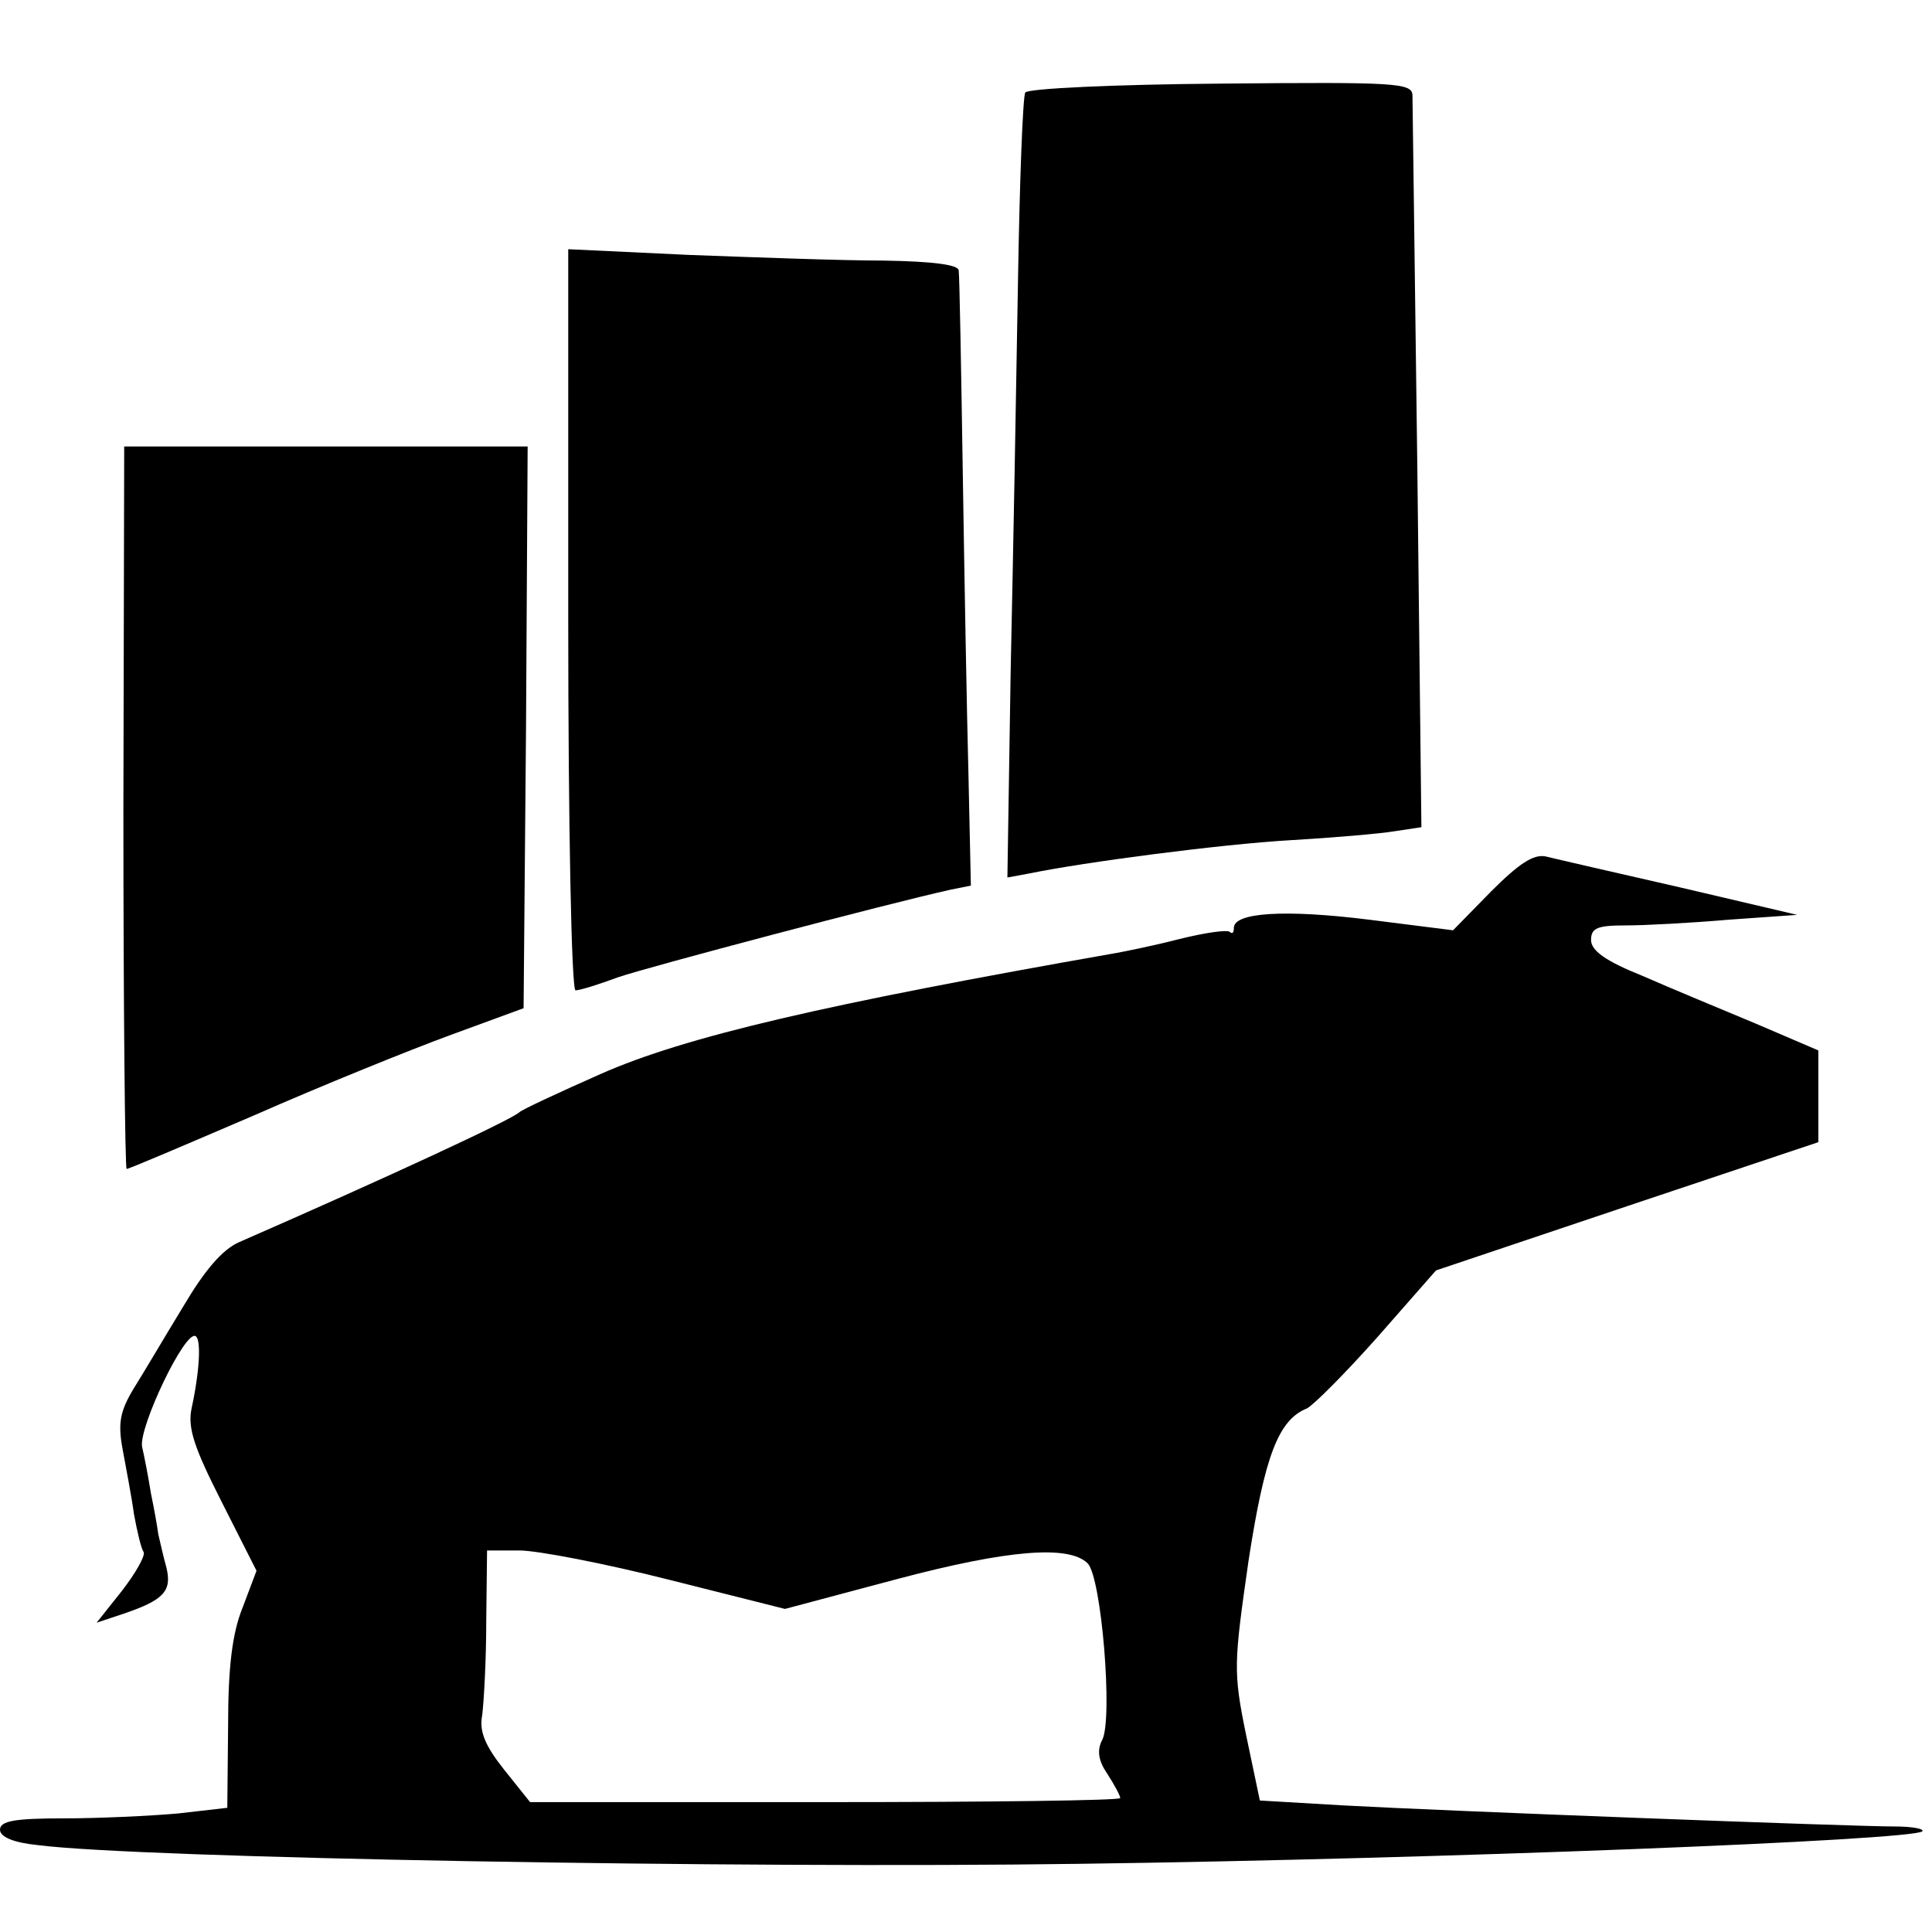
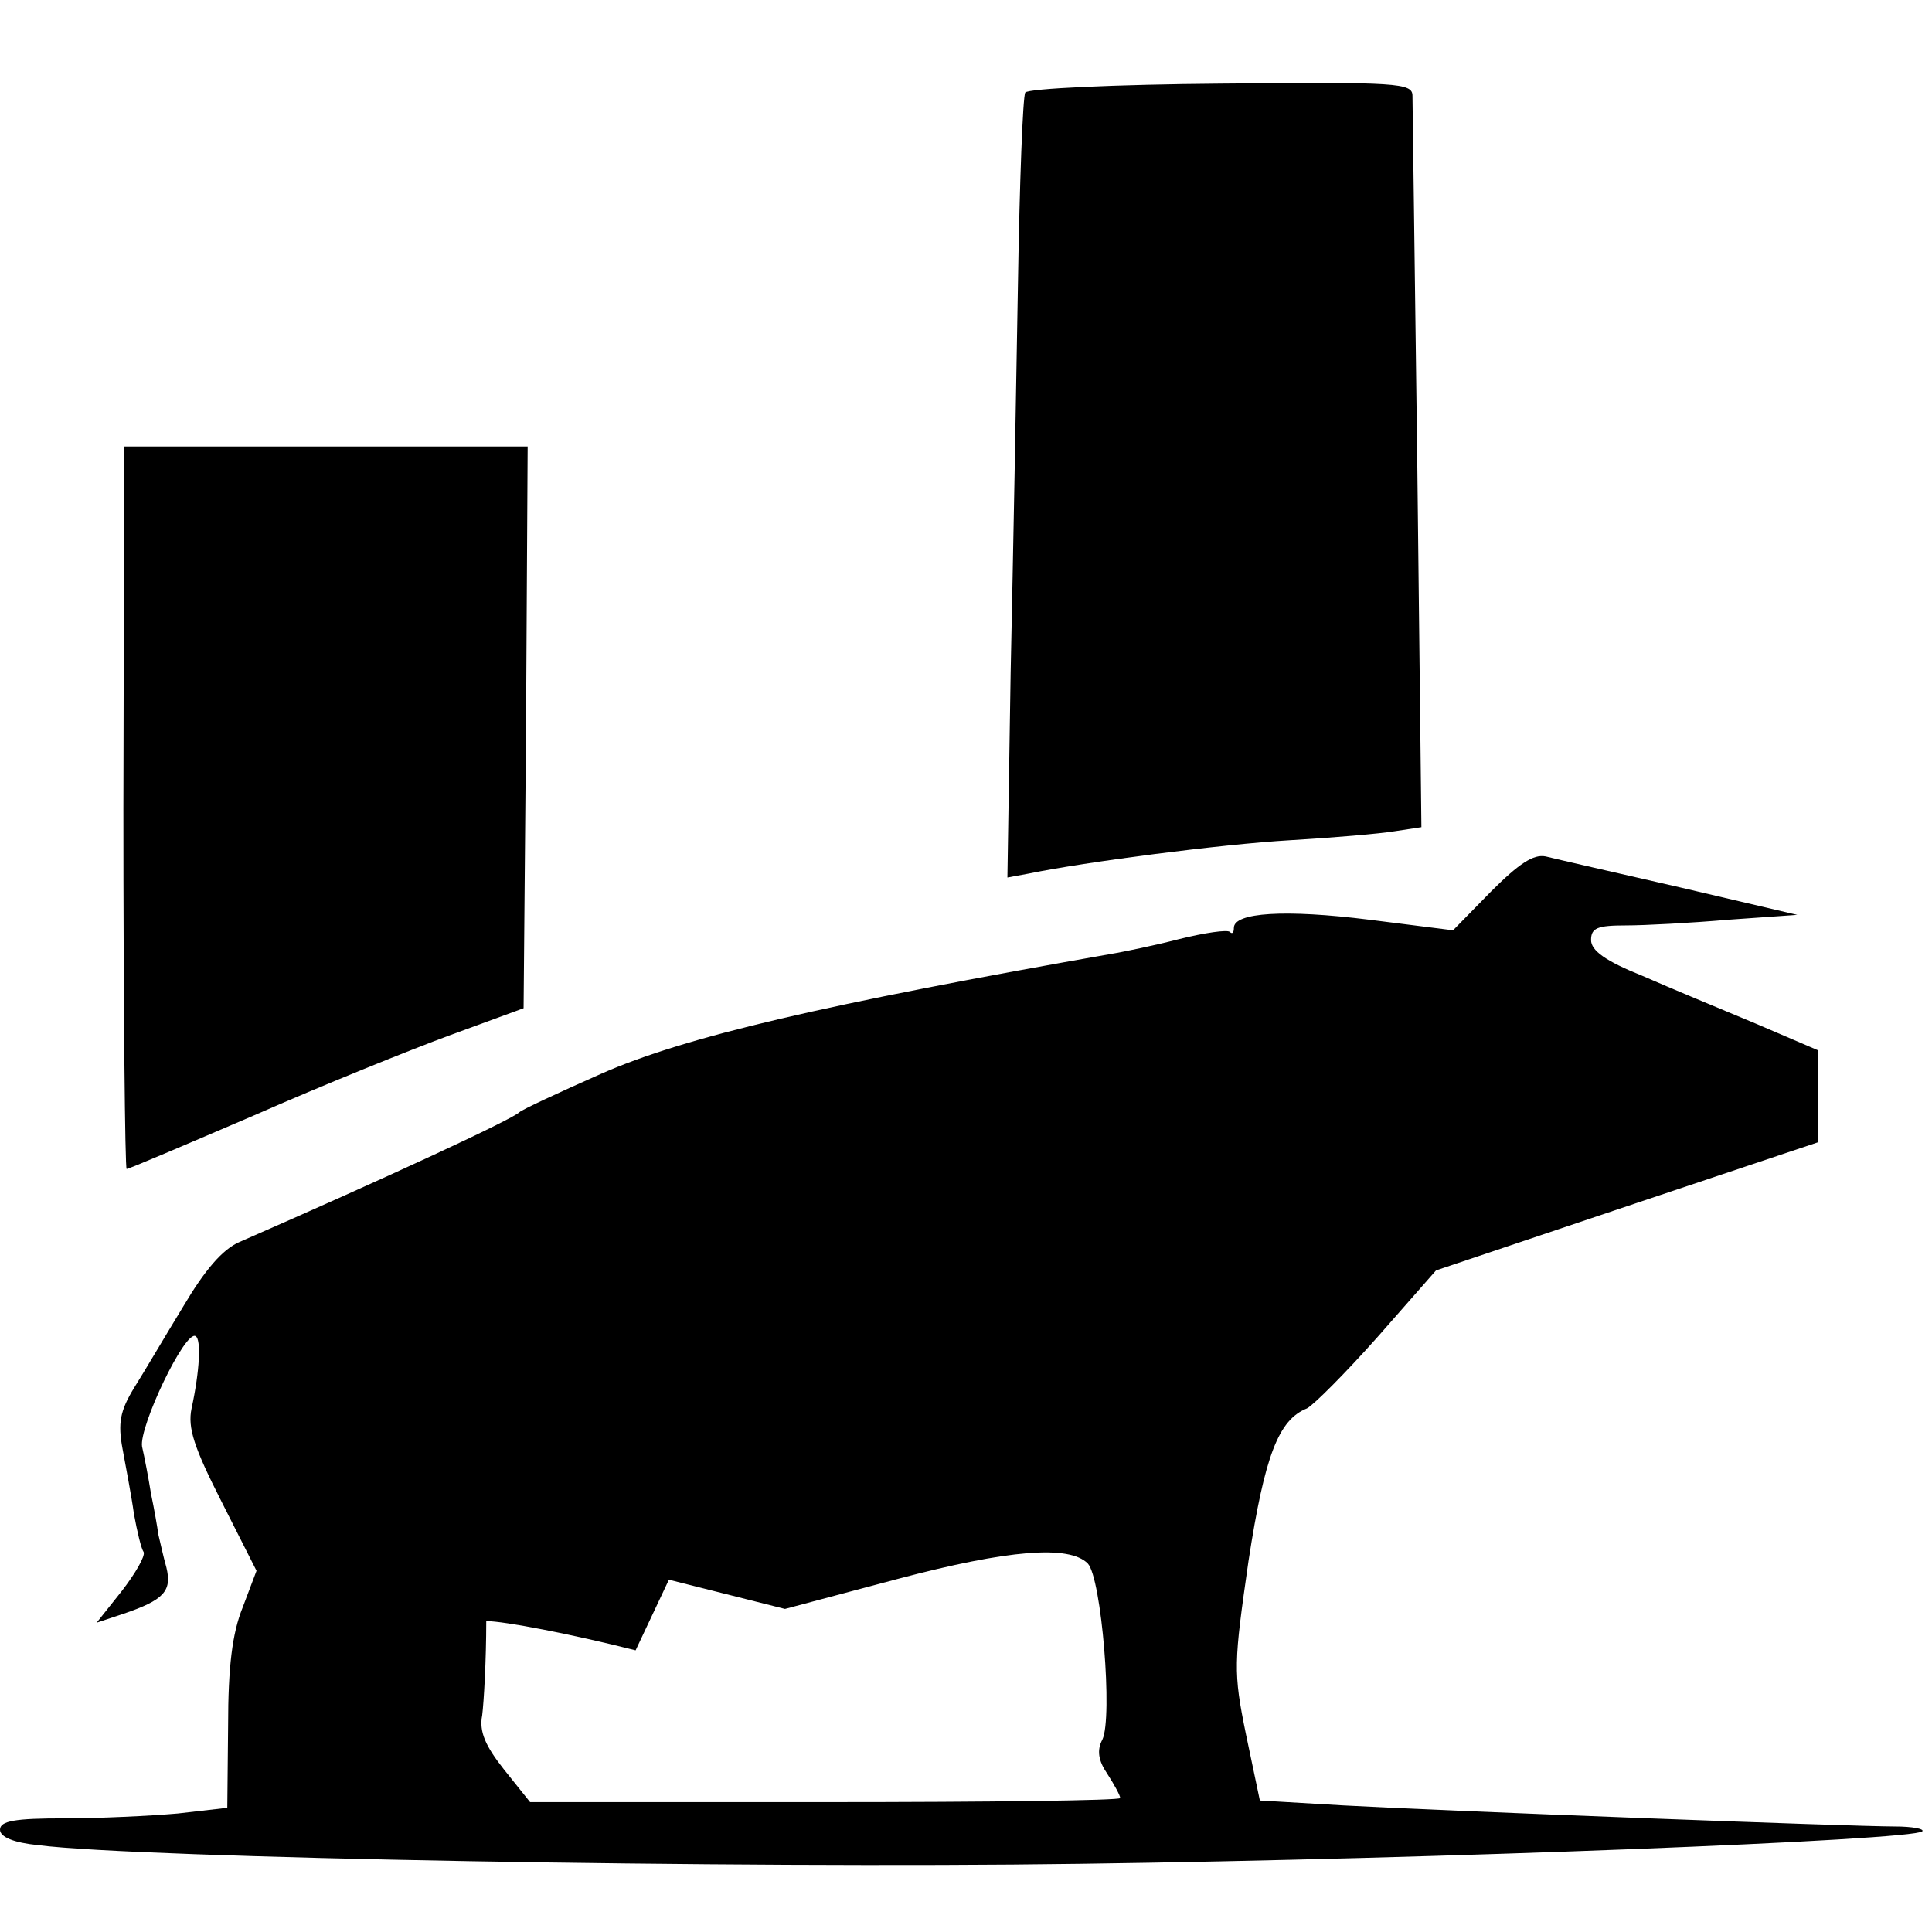
<svg xmlns="http://www.w3.org/2000/svg" version="1.0" width="238pt" height="238pt" viewBox="0 0 238 238" preserveAspectRatio="xMidYMid meet">
  <g transform="translate(0,238) scale(0.1,-0.1)" fill="#000000" stroke="none">
    <path d="M1263 2266 c-3 -5 -7 -110 -9 -235 -2 -124 -6 -340 -9 -479 l-4 -253 27 5 c68 14 236 36 322 41 52 3 110 8 128 11 l33 5 -5 442 c-3 243 -6 450 -6 459 0 16 -18 17 -236 15 -130 -1 -238 -6 -241 -11z" />
-     <path d="M700 1616 c0 -253 4 -456 9 -456 5 0 28 7 52 16 38 13 333 91 410 108 l25 5 -3 138 c-2 76 -5 244 -7 373 -2 129 -4 240 -5 247 -1 7 -32 11 -93 12 -51 0 -159 4 -240 7 l-148 7 0 -457z" />
    <path d="M152 1385 c0 -245 2 -445 4 -445 3 0 73 30 157 66 84 37 193 81 242 99 l90 33 3 346 2 346 -248 0 -249 0 -1 -445z" />
-     <path d="M1837 1282 l-47 -48 -103 13 c-104 13 -167 9 -167 -10 0 -6 -2 -8 -5 -5 -3 3 -31 -1 -63 -9 -31 -8 -66 -15 -77 -17 -359 -63 -531 -103 -635 -149 -52 -23 -97 -44 -100 -47 -9 -9 -162 -80 -345 -160 -21 -9 -43 -35 -69 -79 -22 -36 -49 -82 -61 -101 -17 -28 -20 -43 -14 -75 4 -22 11 -58 14 -80 4 -22 9 -43 12 -47 2 -5 -10 -26 -27 -48 l-31 -39 33 11 c50 17 60 28 53 57 -4 14 -8 33 -10 41 -1 8 -5 31 -9 50 -3 19 -8 45 -11 58 -4 24 53 144 66 136 7 -4 5 -43 -5 -89 -5 -24 3 -48 37 -115 l43 -85 -17 -45 c-13 -32 -18 -74 -18 -146 l-1 -101 -61 -7 c-34 -3 -97 -6 -140 -6 -60 0 -79 -3 -79 -14 0 -9 17 -16 47 -19 124 -16 862 -29 1283 -23 446 6 1026 29 1038 40 3 3 -12 6 -34 6 -52 0 -553 19 -680 26 l-102 6 -17 81 c-16 78 -15 88 3 214 20 130 37 174 72 188 8 4 47 43 87 88 l72 82 235 79 236 79 0 56 0 57 -77 33 c-43 18 -106 44 -140 59 -45 18 -63 31 -63 44 0 15 8 18 43 18 23 0 80 3 126 7 l85 6 -145 34 c-79 18 -153 35 -165 38 -15 3 -33 -9 -67 -43z m-1013 -848 l143 -36 139 37 c136 36 211 42 234 19 17 -18 31 -190 18 -217 -7 -13 -5 -26 6 -42 9 -14 16 -27 16 -30 0 -3 -163 -5 -363 -5 l-364 0 -32 40 c-23 29 -31 47 -27 67 2 16 5 67 5 116 l1 87 40 0 c22 0 105 -16 184 -36z" />
+     <path d="M1837 1282 l-47 -48 -103 13 c-104 13 -167 9 -167 -10 0 -6 -2 -8 -5 -5 -3 3 -31 -1 -63 -9 -31 -8 -66 -15 -77 -17 -359 -63 -531 -103 -635 -149 -52 -23 -97 -44 -100 -47 -9 -9 -162 -80 -345 -160 -21 -9 -43 -35 -69 -79 -22 -36 -49 -82 -61 -101 -17 -28 -20 -43 -14 -75 4 -22 11 -58 14 -80 4 -22 9 -43 12 -47 2 -5 -10 -26 -27 -48 l-31 -39 33 11 c50 17 60 28 53 57 -4 14 -8 33 -10 41 -1 8 -5 31 -9 50 -3 19 -8 45 -11 58 -4 24 53 144 66 136 7 -4 5 -43 -5 -89 -5 -24 3 -48 37 -115 l43 -85 -17 -45 c-13 -32 -18 -74 -18 -146 l-1 -101 -61 -7 c-34 -3 -97 -6 -140 -6 -60 0 -79 -3 -79 -14 0 -9 17 -16 47 -19 124 -16 862 -29 1283 -23 446 6 1026 29 1038 40 3 3 -12 6 -34 6 -52 0 -553 19 -680 26 l-102 6 -17 81 c-16 78 -15 88 3 214 20 130 37 174 72 188 8 4 47 43 87 88 l72 82 235 79 236 79 0 56 0 57 -77 33 c-43 18 -106 44 -140 59 -45 18 -63 31 -63 44 0 15 8 18 43 18 23 0 80 3 126 7 l85 6 -145 34 c-79 18 -153 35 -165 38 -15 3 -33 -9 -67 -43z m-1013 -848 l143 -36 139 37 c136 36 211 42 234 19 17 -18 31 -190 18 -217 -7 -13 -5 -26 6 -42 9 -14 16 -27 16 -30 0 -3 -163 -5 -363 -5 l-364 0 -32 40 c-23 29 -31 47 -27 67 2 16 5 67 5 116 c22 0 105 -16 184 -36z" />
  </g>
</svg>